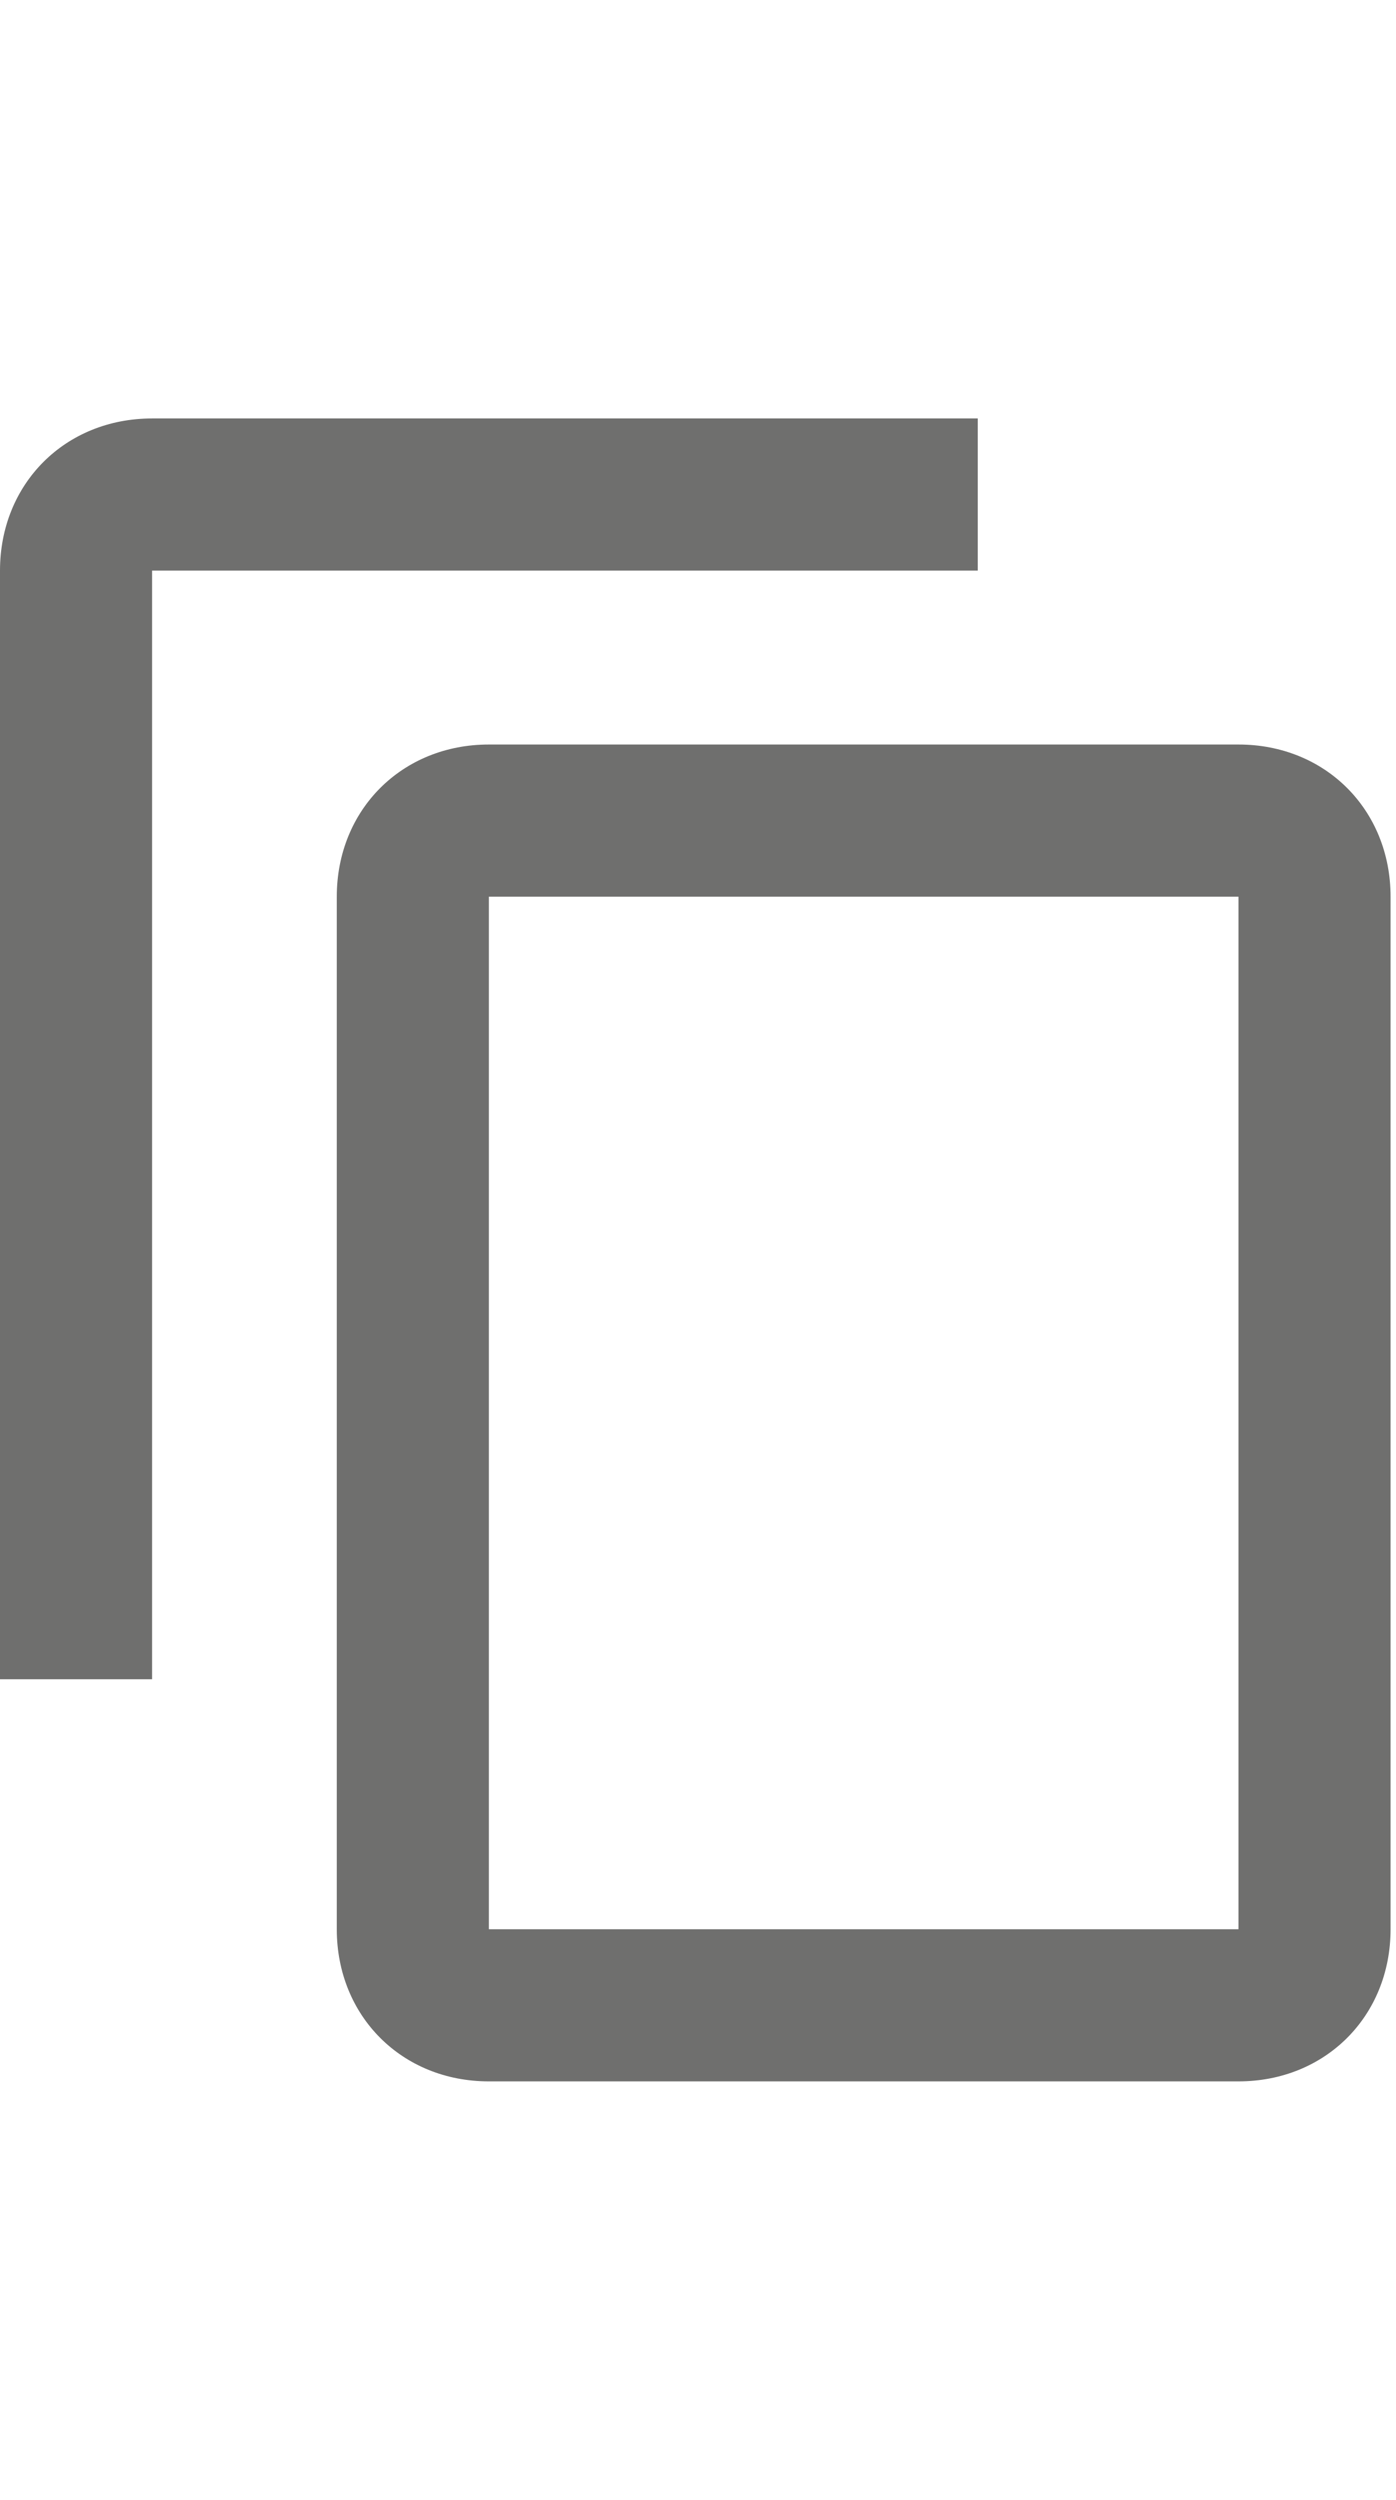
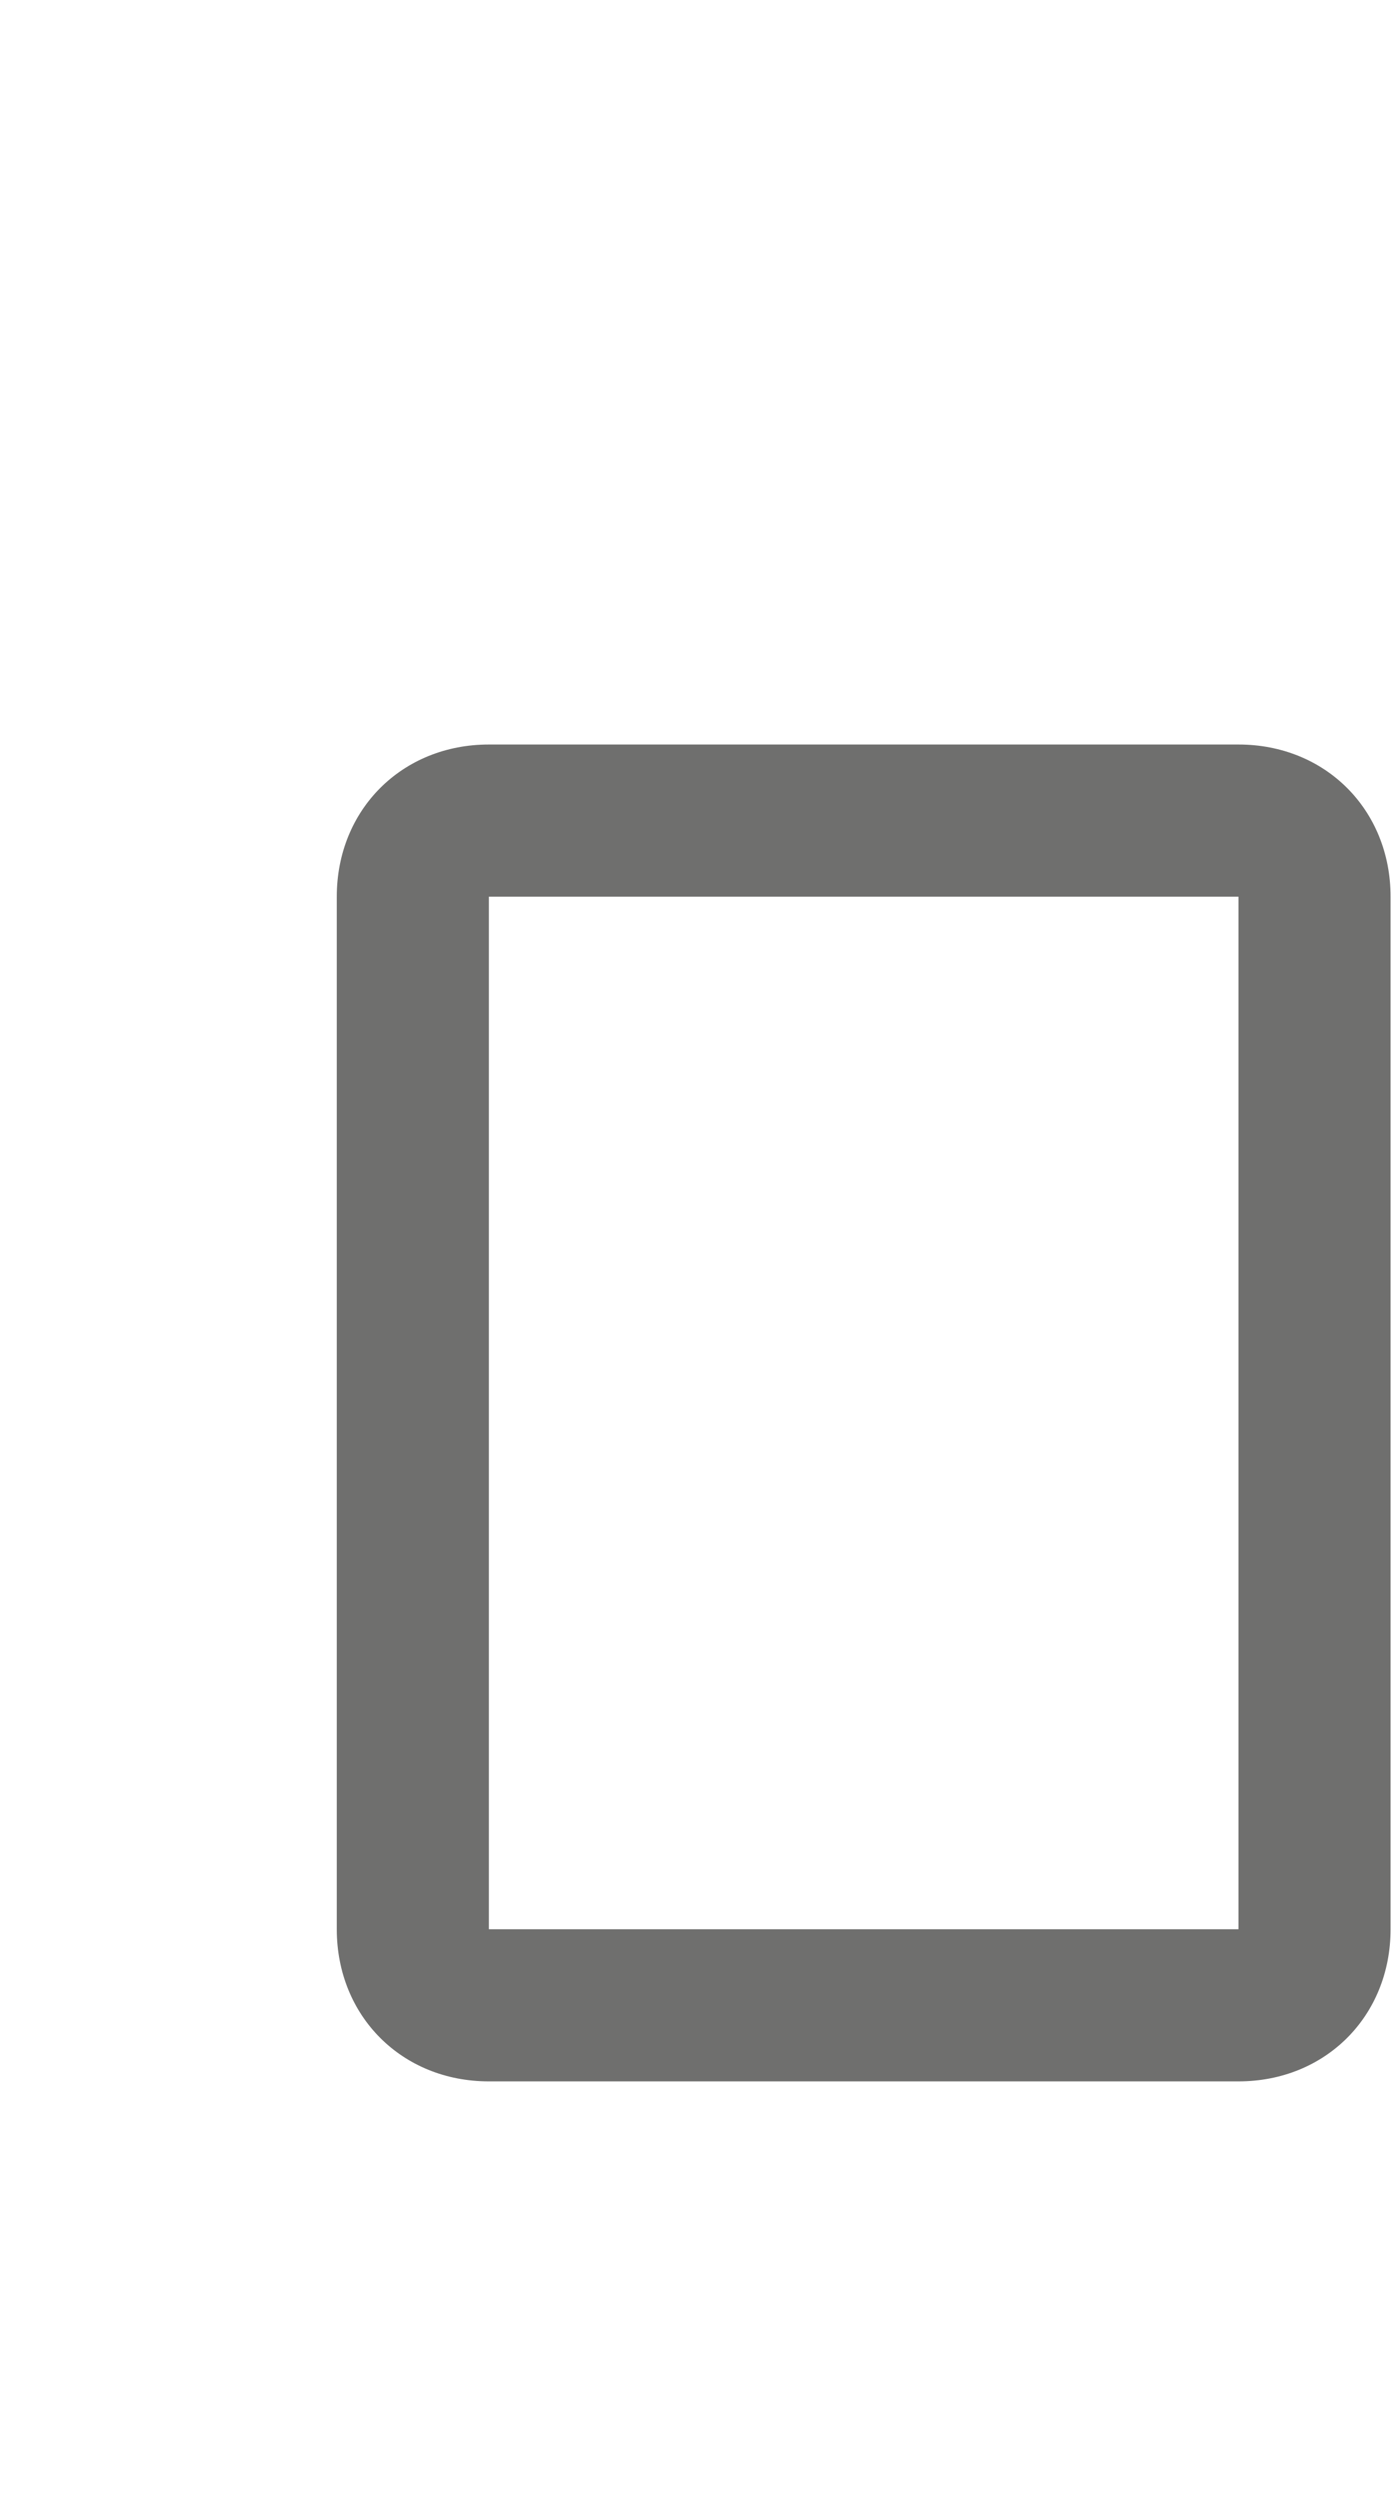
<svg xmlns="http://www.w3.org/2000/svg" version="1.1" id="Слой_1" x="0px" y="0px" viewBox="0 0 25.7 46" style="enable-background:new 0 0 25.7 46;" xml:space="preserve">
  <style type="text/css">
	.st0{fill-rule:evenodd;clip-rule:evenodd;fill:#6F6F6E;}
</style>
  <g>
-     <path class="st0" d="M9,13.7h13.8c0.8,0,1.5,0.3,2,0.8l0,0c0.5,0.5,0.8,1.2,0.8,2v19c0,0.8-0.3,1.5-0.8,2l0,0   c-0.5,0.5-1.2,0.8-2,0.8H9c-0.8,0-1.5-0.3-2-0.8c-0.5-0.5-0.8-1.2-0.8-2v-19c0-0.8,0.3-1.5,0.8-2l0,0C7.5,14,8.2,13.7,9,13.7   L9,13.7z M22.8,16.5L22.8,16.5L9,16.5l0,19h13.8L22.8,16.5C22.8,16.5,22.8,16.5,22.8,16.5L22.8,16.5z M22.8,16.5L22.8,16.5   L22.8,16.5L22.8,16.5z" />
-     <path class="st0" d="M0,30.9V10.5c0-0.8,0.3-1.5,0.8-2l0,0c0.5-0.5,1.2-0.8,2-0.8h15.2v2.8H2.8l0,20.4H0L0,30.9z" />
+     <path class="st0" d="M9,13.7h13.8c0.8,0,1.5,0.3,2,0.8l0,0c0.5,0.5,0.8,1.2,0.8,2v19c0,0.8-0.3,1.5-0.8,2l0,0   c-0.5,0.5-1.2,0.8-2,0.8H9c-0.8,0-1.5-0.3-2-0.8c-0.5-0.5-0.8-1.2-0.8-2v-19c0-0.8,0.3-1.5,0.8-2l0,0C7.5,14,8.2,13.7,9,13.7   L9,13.7M22.8,16.5L22.8,16.5L9,16.5l0,19h13.8L22.8,16.5C22.8,16.5,22.8,16.5,22.8,16.5L22.8,16.5z M22.8,16.5L22.8,16.5   L22.8,16.5L22.8,16.5z" />
  </g>
</svg>